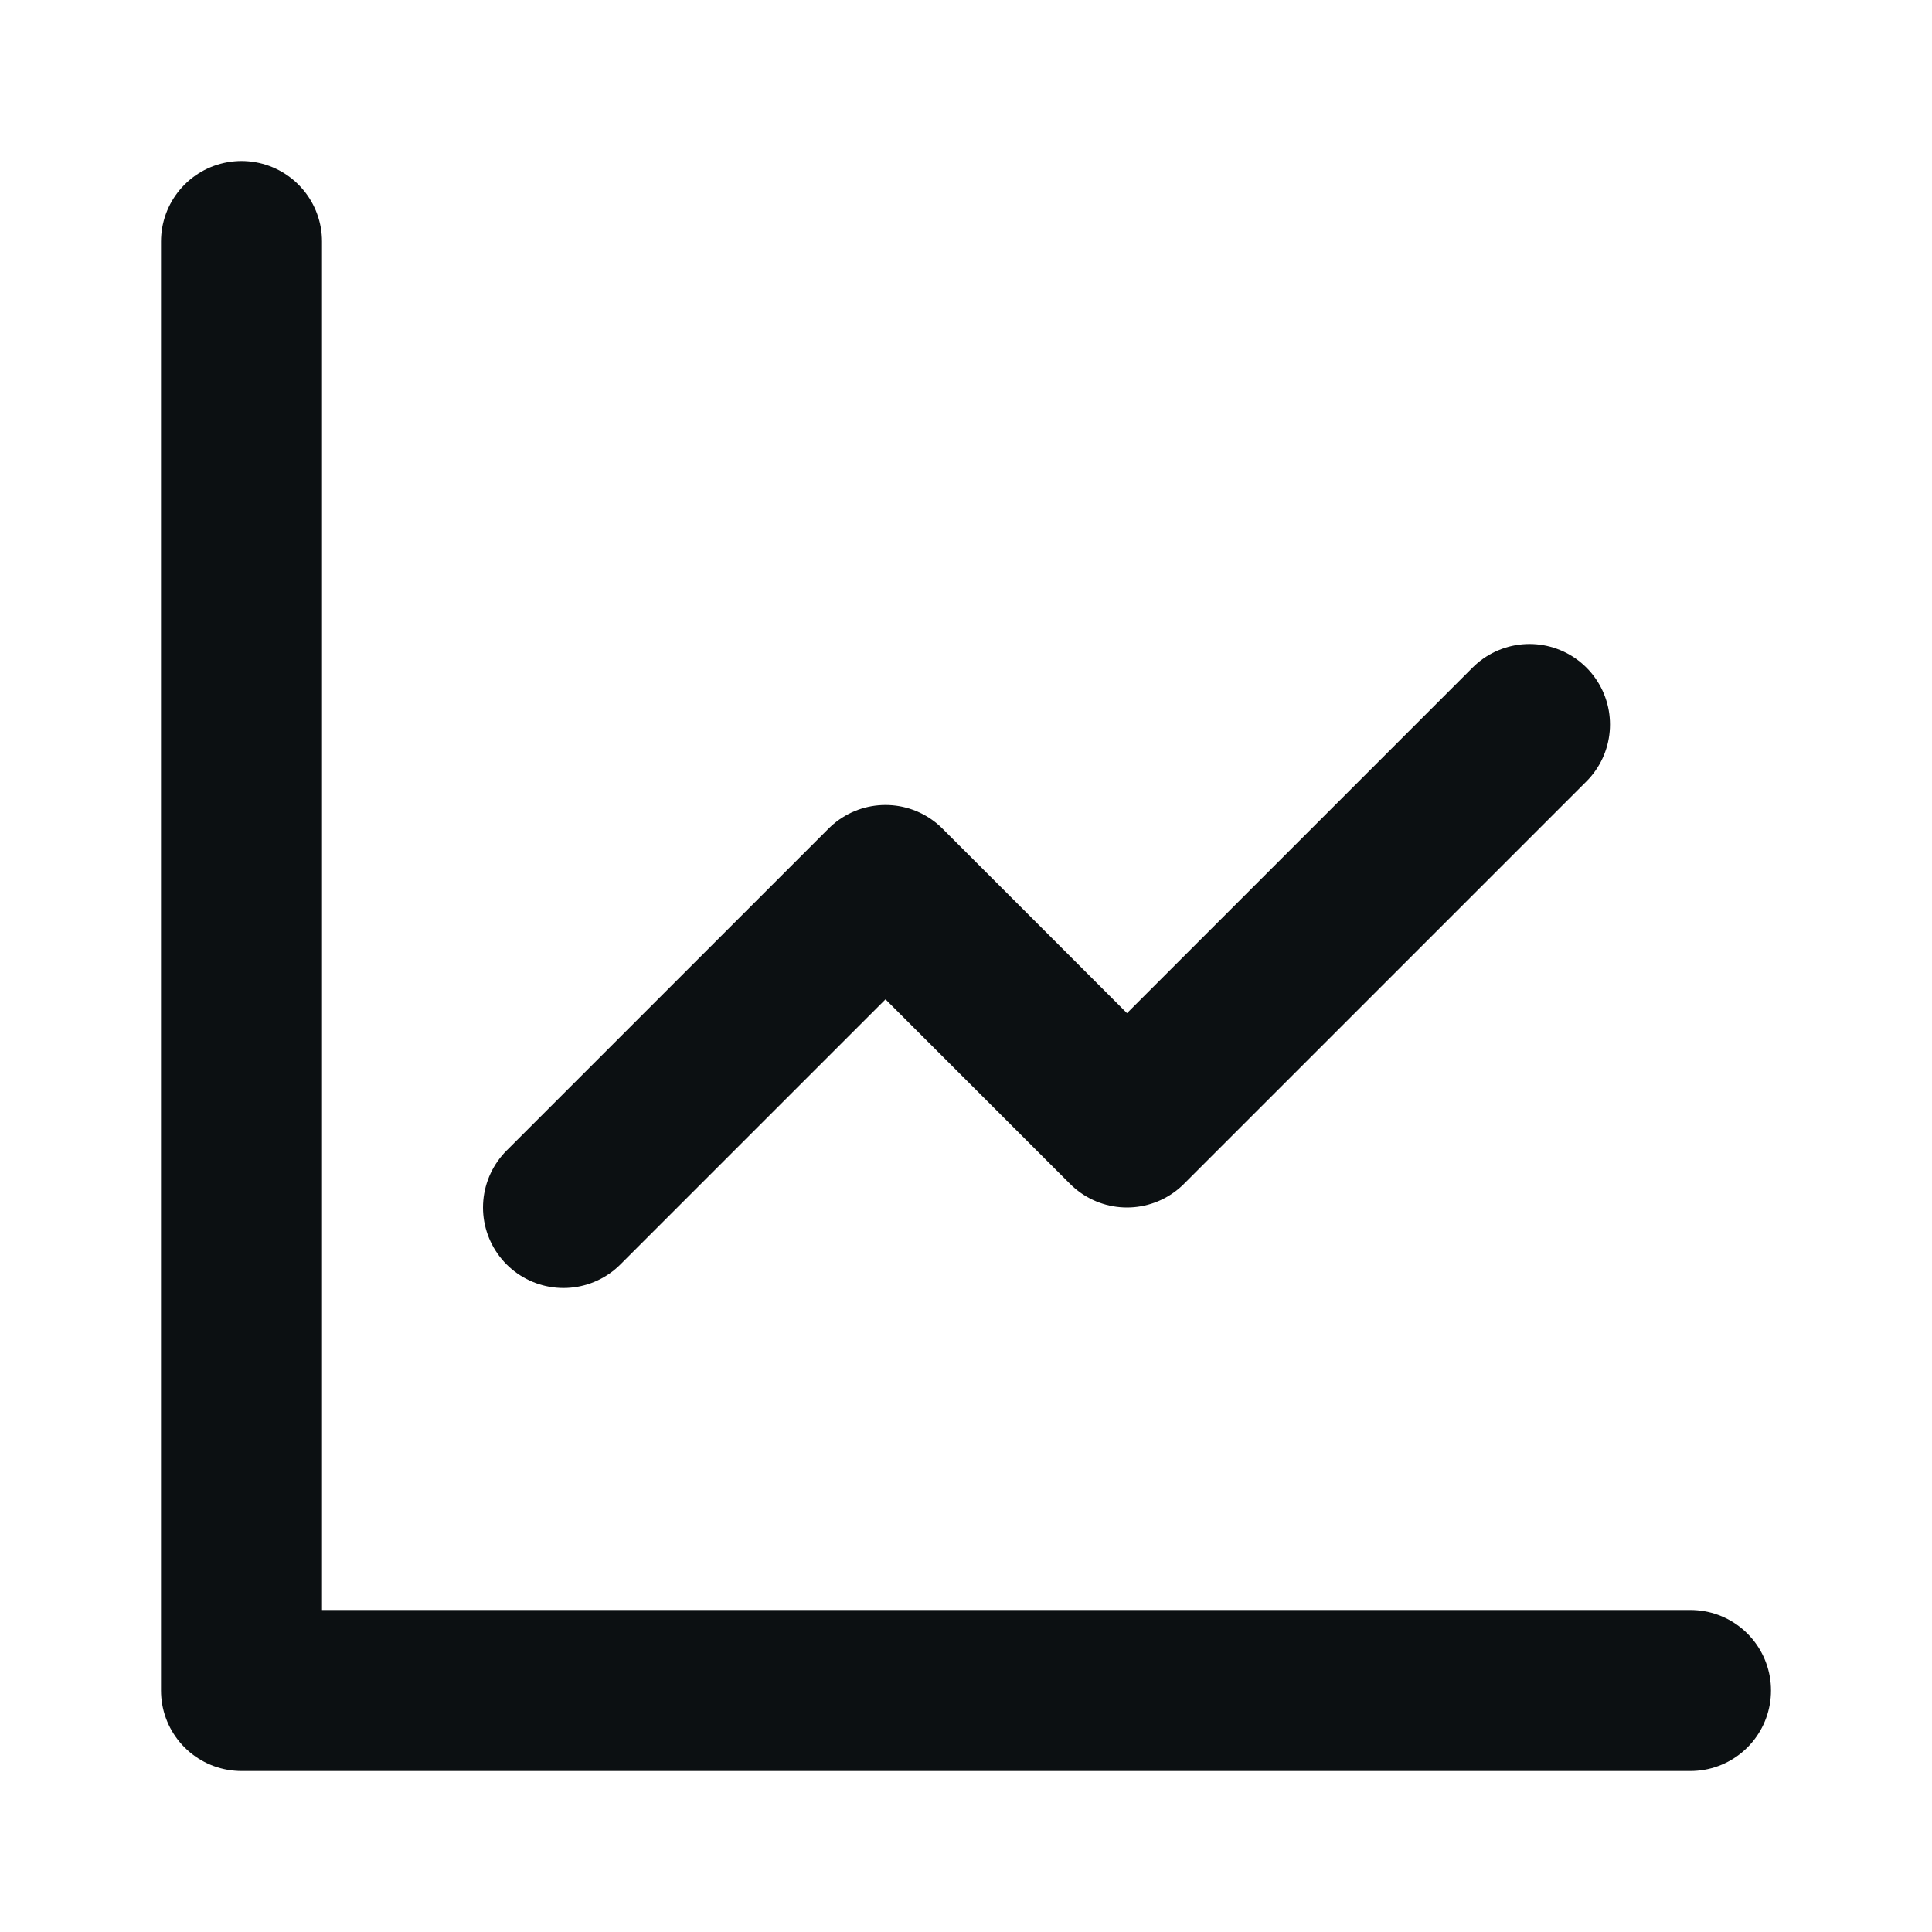
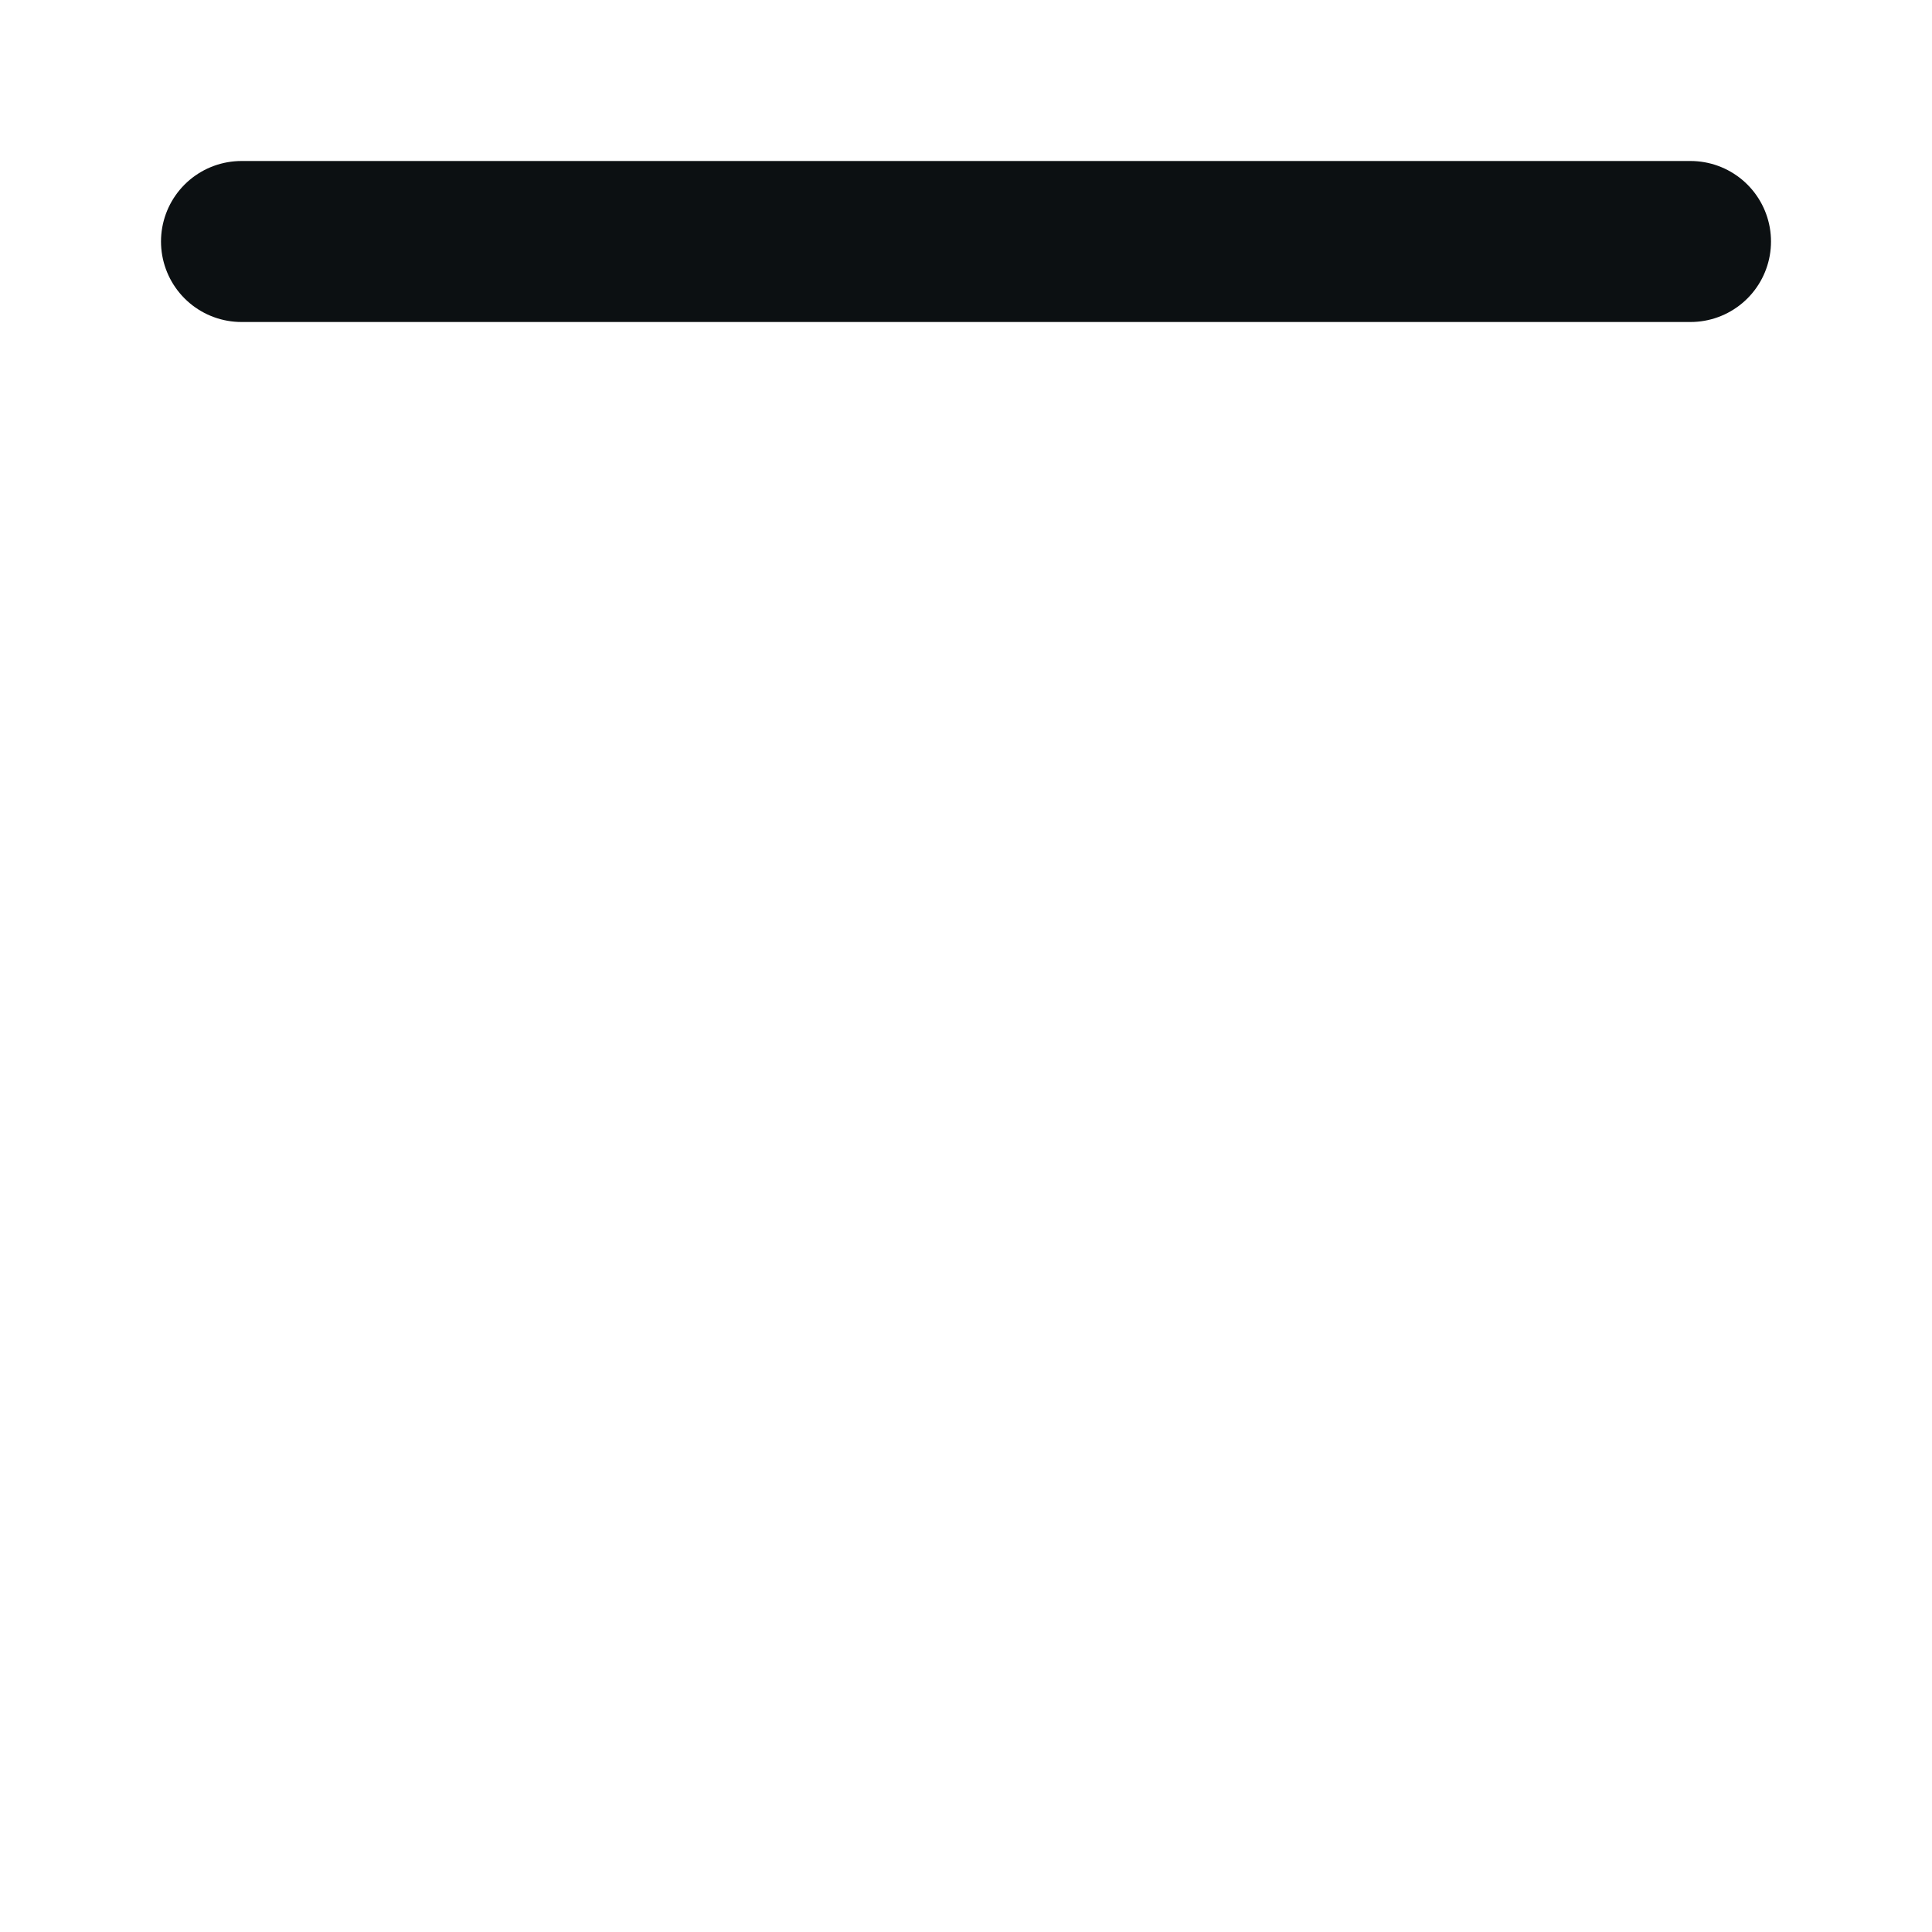
<svg xmlns="http://www.w3.org/2000/svg" width="18" height="18" viewBox="0 0 24 24" fill="none" stroke="#0c1012" stroke-width="2" stroke-linecap="round" stroke-linejoin="round">
-   <path d="M3 3v18h18" />
-   <path d="M7 15l4-4 3 3 5-5" />
+   <path d="M3 3h18" />
</svg>